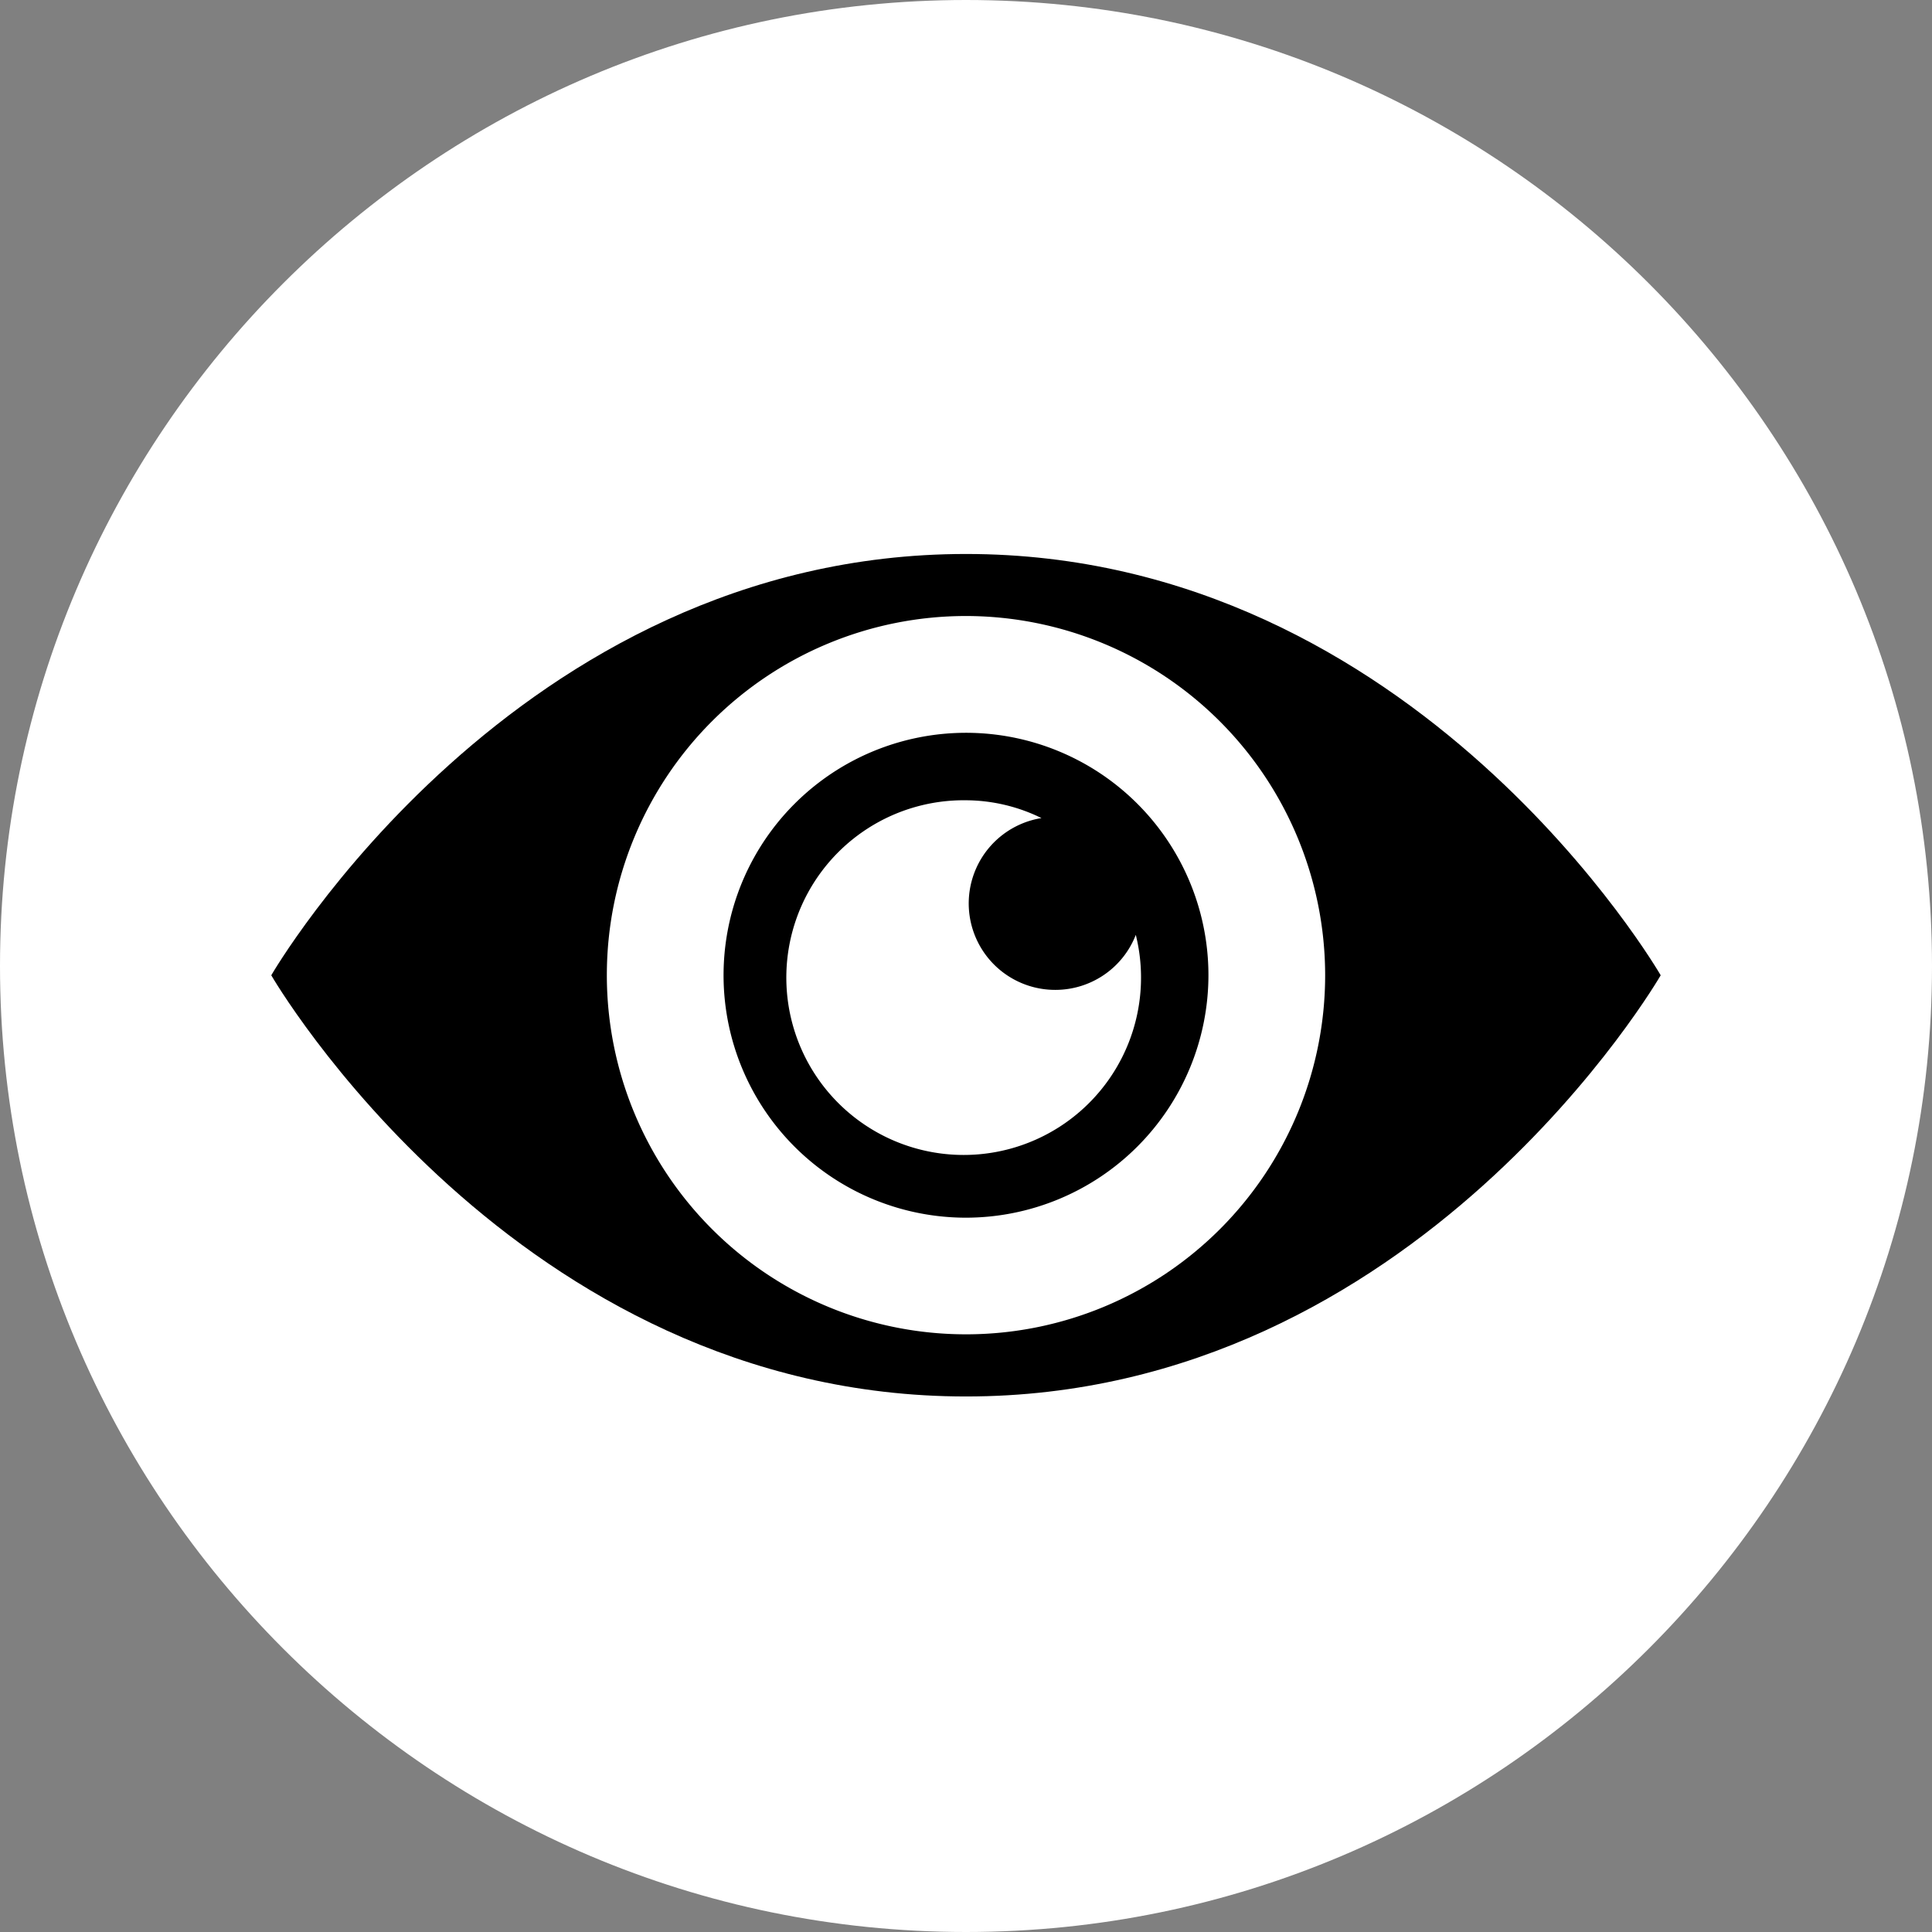
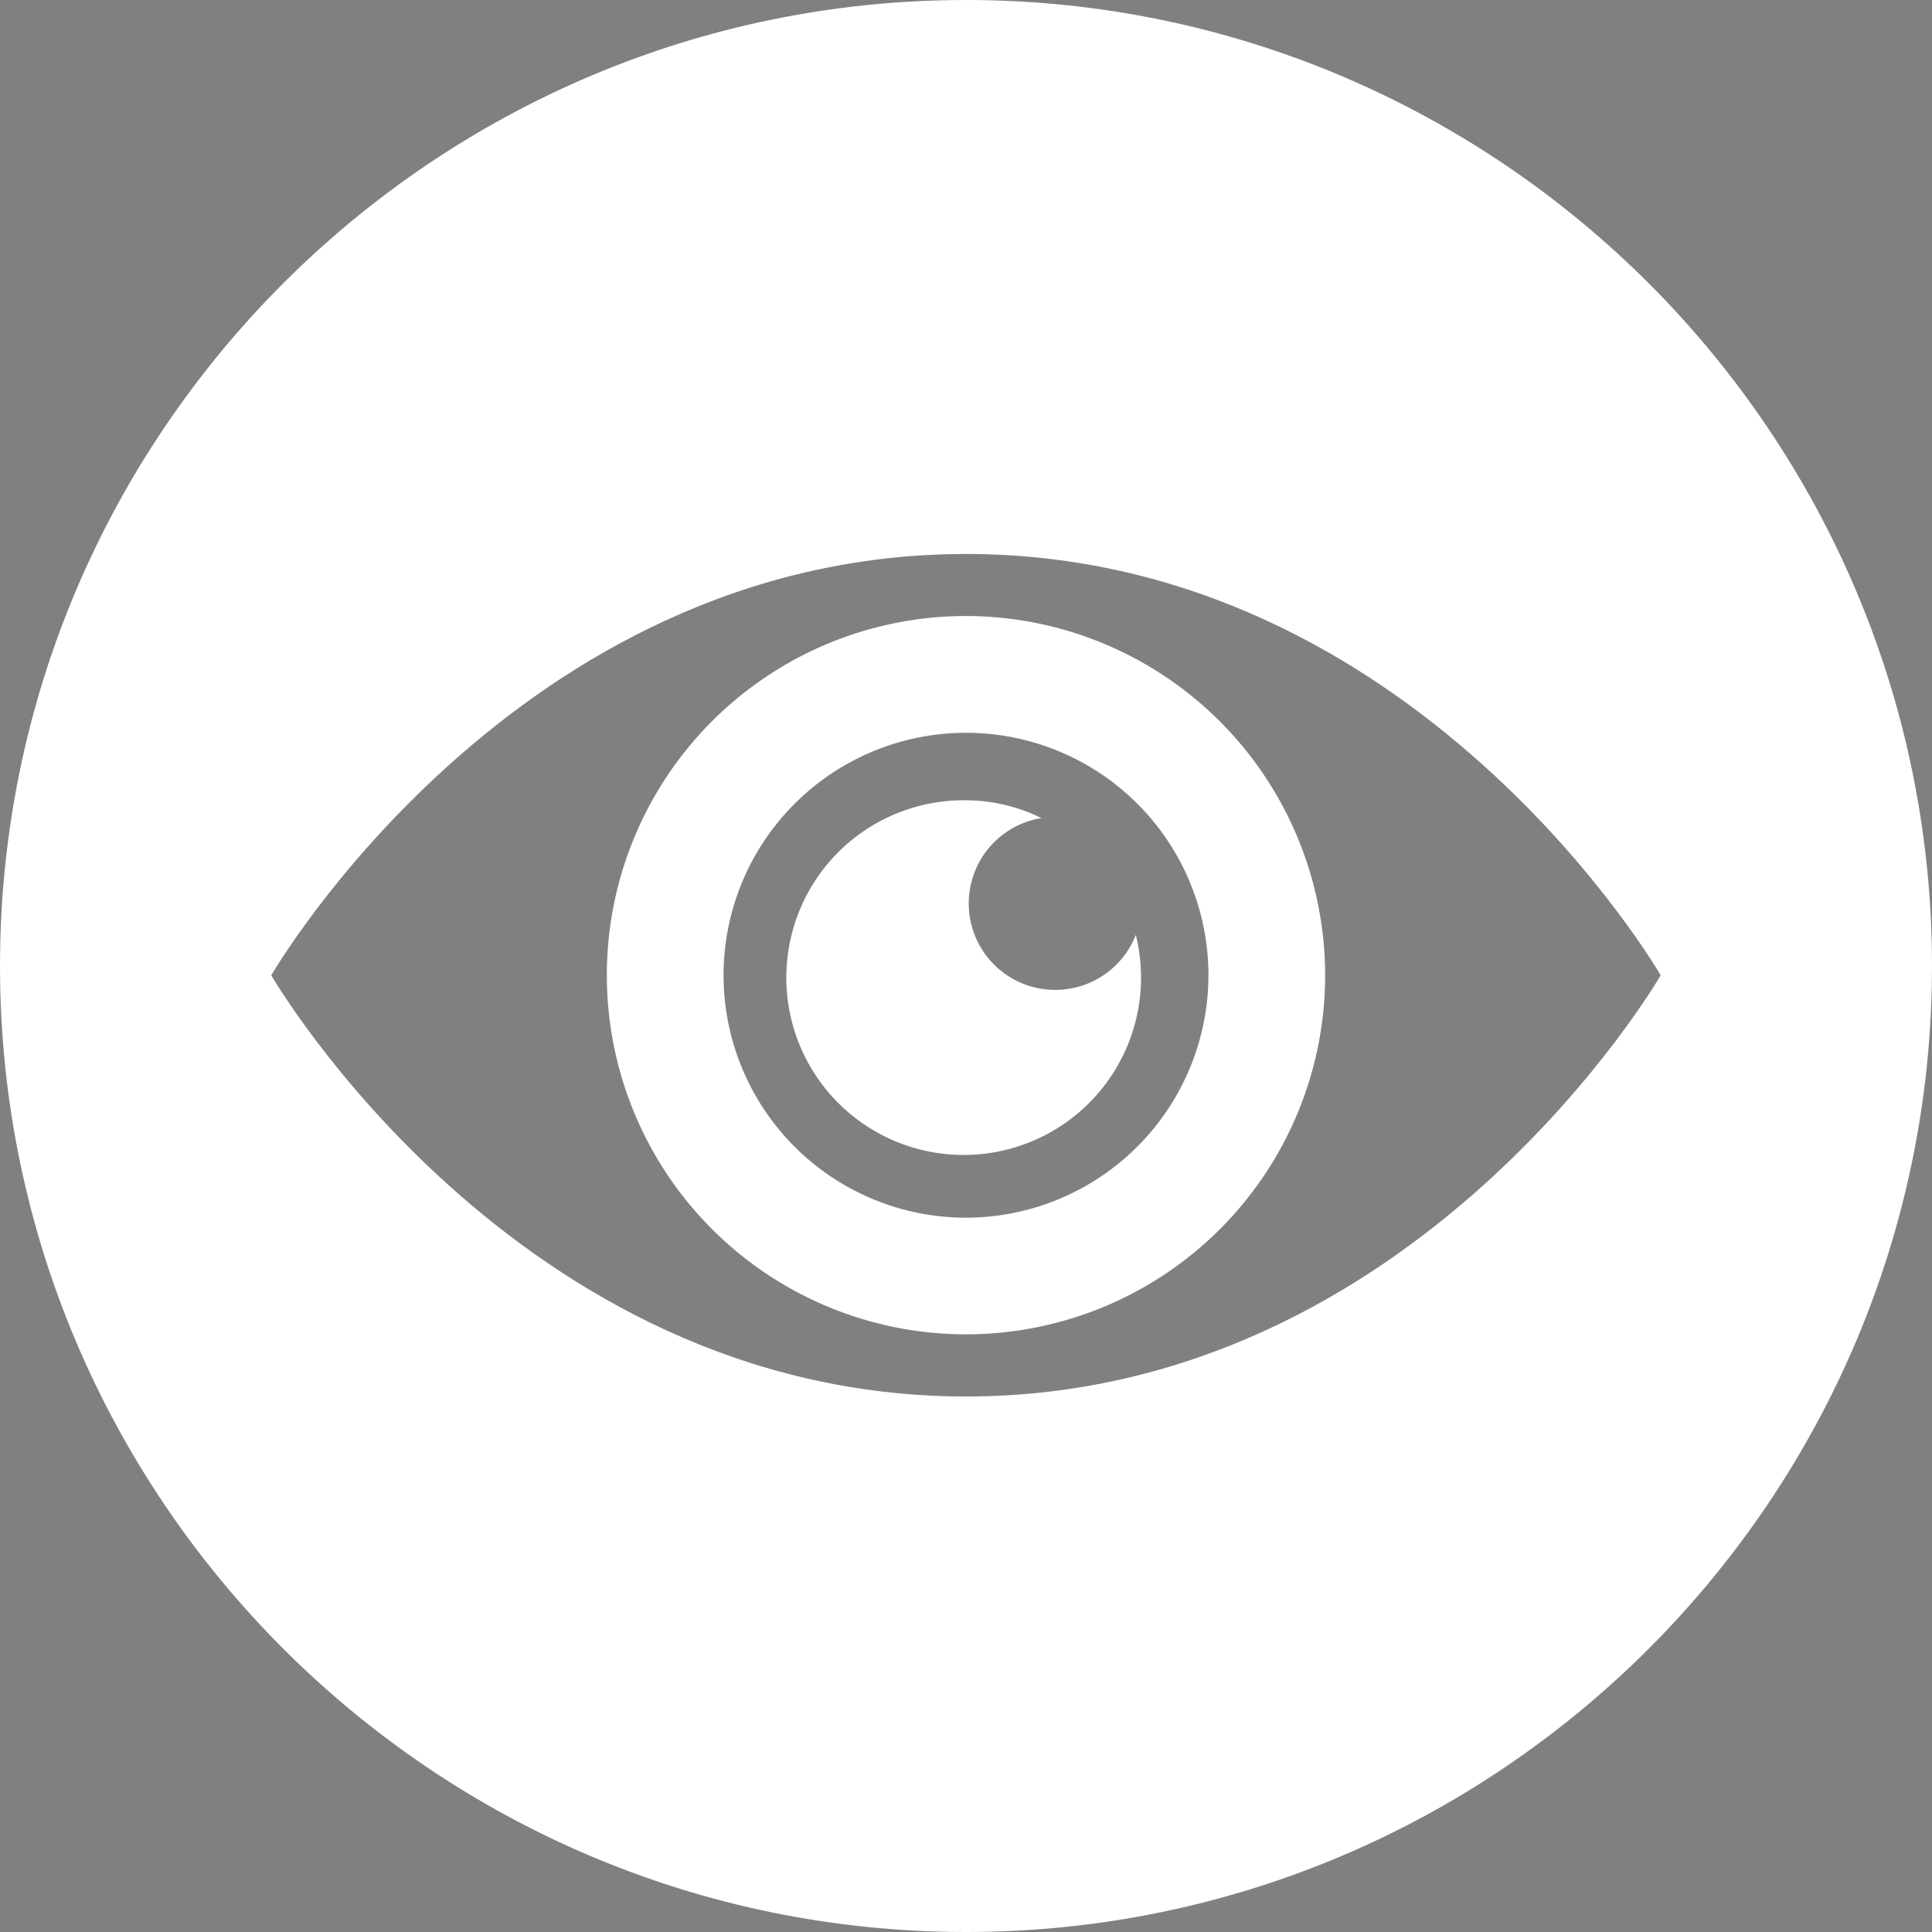
<svg xmlns="http://www.w3.org/2000/svg" id="Capa_1" data-name="Capa 1" viewBox="0 0 512 512">
  <rect x="0" y="0" width="512" height="512" fill="#808080" stroke="none" />
  <title>voir-lotissement</title>
-   <rect x="62" y="133.65" width="389" height="248" />
  <path d="M256,0C114.85,0,0,114.85,0,256S114.85,512,256,512,512,397.13,512,256,397.16,0,256,0Zm0,370.08c-119.61,0-184.11-111.62-184.11-111.62S136.39,146.81,256,146.81,440.1,258.46,440.1,258.46,375.63,370.08,256,370.08Z" style="fill:#fff" />
  <path d="M256,163.25a95.18,95.18,0,1,0,95.18,95.19A95.3,95.3,0,0,0,256,163.25Zm0,159.45a64.25,64.25,0,1,1,64.25-64.24A64.33,64.33,0,0,1,256,322.7Z" style="fill:#fff" />
  <path d="M279.69,262.33A22.91,22.91,0,0,1,276,216.8a45.76,45.76,0,0,0-20-4.72,47,47,0,1,0,45,35.67A22.88,22.88,0,0,1,279.69,262.33Z" style="fill:#fff" />
</svg>